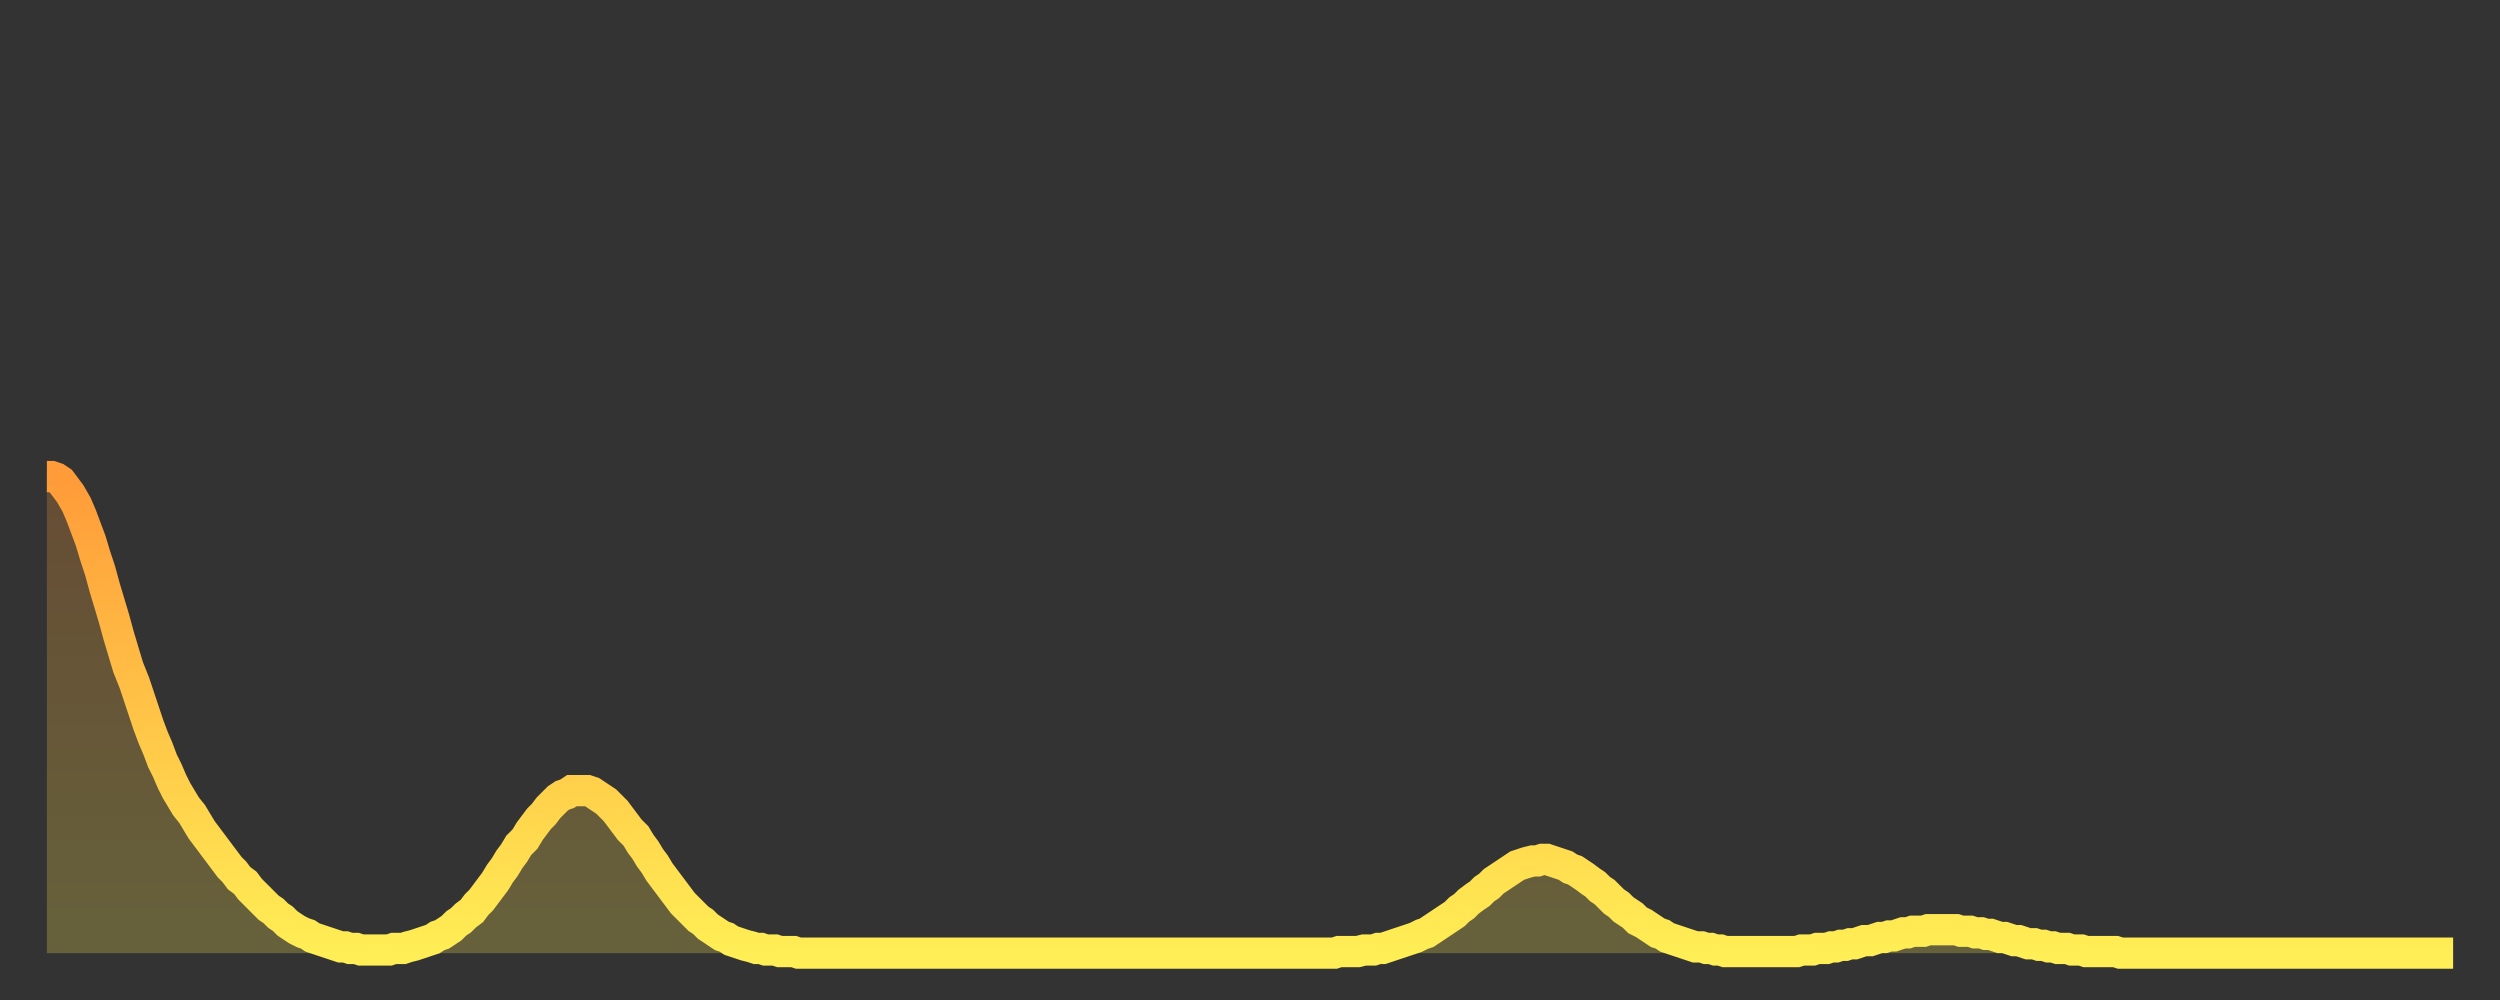
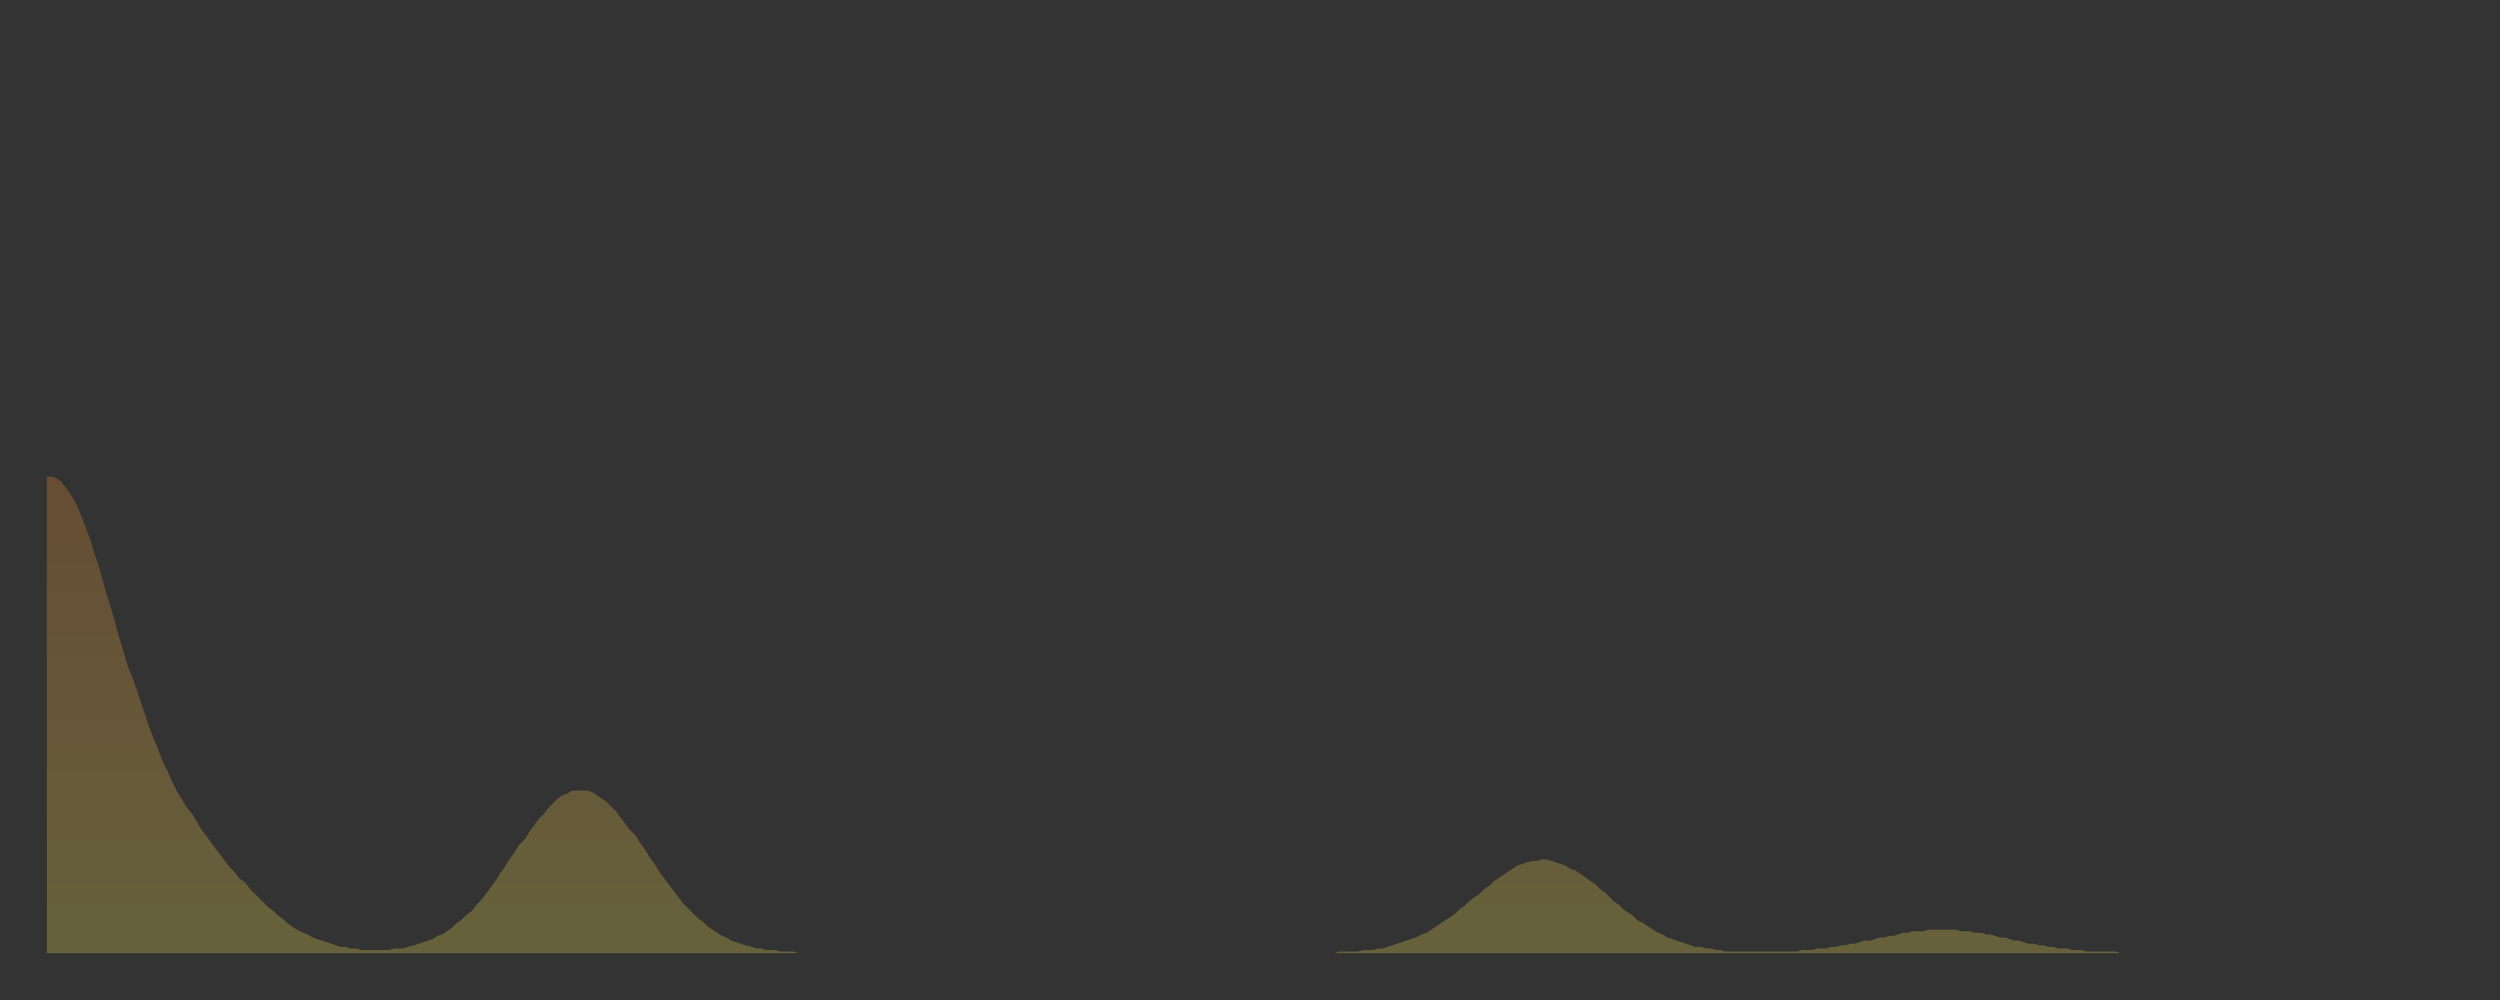
<svg xmlns="http://www.w3.org/2000/svg" baseProfile="full" height="64" version="1.1" width="160">
  <rect width="100%" height="100%" fill="#333333" stroke="none" />
  <defs>
    <linearGradient id="id875394" x1="0" x2="0" y1="0" y2="1">
      <stop offset="0%" stop-color="#ff9b39" />
      <stop offset="50%" stop-color="#ffc447" />
      <stop offset="100%" stop-color="#ffee55" />
    </linearGradient>
  </defs>
  <g transform="translate(3,3)">
    <g>
-       <path d="M 0.0 27.5 0.3 27.5 0.6 27.6 0.9 27.8 1.2 28.2 1.5 28.6 1.9 29.3 2.2 30.0 2.5 30.8 2.8 31.6 3.1 32.6 3.4 33.5 3.7 34.6 4.0 35.6 4.3 36.6 4.6 37.7 4.9 38.7 5.2 39.7 5.6 40.7 5.9 41.6 6.2 42.5 6.5 43.4 6.8 44.2 7.1 44.9 7.4 45.7 7.7 46.3 8.0 47.0 8.3 47.6 8.6 48.1 8.9 48.6 9.3 49.1 9.6 49.6 9.9 50.1 10.2 50.5 10.5 50.9 10.8 51.3 11.1 51.7 11.4 52.1 11.7 52.5 12.0 52.8 12.3 53.2 12.7 53.5 13.0 53.9 13.3 54.2 13.6 54.5 13.9 54.8 14.2 55.1 14.5 55.3 14.8 55.6 15.1 55.8 15.4 56.1 15.7 56.3 16.0 56.5 16.4 56.7 16.7 56.8 17.0 57.0 17.3 57.1 17.6 57.2 17.9 57.3 18.2 57.4 18.5 57.5 18.8 57.6 19.1 57.6 19.4 57.7 19.8 57.7 20.1 57.8 20.4 57.8 20.7 57.8 21.0 57.8 21.3 57.8 21.6 57.8 21.9 57.8 22.2 57.7 22.5 57.7 22.8 57.7 23.1 57.6 23.5 57.5 23.8 57.4 24.1 57.3 24.4 57.2 24.7 57.1 25.0 56.9 25.3 56.8 25.6 56.6 25.9 56.4 26.2 56.1 26.5 55.9 26.8 55.6 27.2 55.3 27.5 54.9 27.8 54.6 28.1 54.2 28.4 53.8 28.7 53.4 29.0 52.9 29.3 52.5 29.6 52.0 29.9 51.6 30.2 51.1 30.6 50.7 30.9 50.2 31.2 49.8 31.5 49.4 31.8 49.1 32.1 48.7 32.4 48.4 32.7 48.1 33.0 47.9 33.3 47.8 33.6 47.6 33.9 47.6 34.3 47.6 34.6 47.6 34.9 47.7 35.2 47.9 35.5 48.1 35.8 48.3 36.1 48.6 36.4 48.9 36.7 49.3 37.0 49.7 37.3 50.1 37.7 50.5 38.0 51.0 38.3 51.4 38.6 51.9 38.9 52.3 39.2 52.8 39.5 53.2 39.8 53.6 40.1 54.0 40.4 54.4 40.7 54.8 41.0 55.1 41.4 55.5 41.7 55.8 42.0 56.0 42.3 56.3 42.6 56.5 42.9 56.7 43.2 56.9 43.5 57.0 43.8 57.2 44.1 57.3 44.4 57.4 44.7 57.5 45.1 57.6 45.4 57.7 45.7 57.7 46.0 57.8 46.3 57.8 46.6 57.8 46.9 57.9 47.2 57.9 47.5 57.9 47.8 57.9 48.1 58.0 48.5 58.0 48.8 58.0 49.1 58.0 49.4 58.0 49.7 58.0 50.0 58.0 50.3 58.0 50.6 58.0 50.9 58.0 51.2 58.0 51.5 58.0 51.8 58.0 52.2 58.0 52.5 58.0 52.8 58.0 53.1 58.0 53.4 58.0 53.7 58.0 54.0 58.0 54.3 58.0 54.6 58.0 54.9 58.0 55.2 58.0 55.6 58.0 55.9 58.0 56.2 58.0 56.5 58.0 56.8 58.0 57.1 58.0 57.4 58.0 57.7 58.0 58.0 58.0 58.3 58.0 58.6 58.0 58.9 58.0 59.3 58.0 59.6 58.0 59.9 58.0 60.2 58.0 60.5 58.0 60.8 58.0 61.1 58.0 61.4 58.0 61.7 58.0 62.0 58.0 62.3 58.0 62.6 58.0 63.0 58.0 63.3 58.0 63.6 58.0 63.9 58.0 64.2 58.0 64.5 58.0 64.8 58.0 65.1 58.0 65.4 58.0 65.7 58.0 66.0 58.0 66.4 58.0 66.7 58.0 67.0 58.0 67.3 58.0 67.6 58.0 67.9 58.0 68.2 58.0 68.5 58.0 68.8 58.0 69.1 58.0 69.4 58.0 69.7 58.0 70.1 58.0 70.4 58.0 70.7 58.0 71.0 58.0 71.3 58.0 71.6 58.0 71.9 58.0 72.2 58.0 72.5 58.0 72.8 58.0 73.1 58.0 73.5 58.0 73.8 58.0 74.1 58.0 74.4 58.0 74.7 58.0 75.0 58.0 75.3 58.0 75.6 58.0 75.9 58.0 76.2 58.0 76.5 58.0 76.8 58.0 77.2 58.0 77.5 58.0 77.8 58.0 78.1 58.0 78.4 58.0 78.7 58.0 79.0 58.0 79.3 58.0 79.6 58.0 79.9 58.0 80.2 58.0 80.5 58.0 80.9 58.0 81.2 58.0 81.5 58.0 81.8 58.0 82.1 58.0 82.4 58.0 82.7 57.9 83.0 57.9 83.3 57.9 83.6 57.9 83.9 57.9 84.3 57.8 84.6 57.8 84.9 57.8 85.2 57.7 85.5 57.7 85.8 57.6 86.1 57.5 86.4 57.4 86.7 57.3 87.0 57.2 87.3 57.1 87.6 57.0 88.0 56.8 88.3 56.7 88.6 56.5 88.9 56.3 89.2 56.1 89.5 55.9 89.8 55.7 90.1 55.5 90.4 55.2 90.7 55.0 91.0 54.7 91.4 54.4 91.7 54.2 92.0 53.9 92.3 53.7 92.6 53.4 92.9 53.2 93.2 53.0 93.5 52.8 93.8 52.6 94.1 52.4 94.4 52.3 94.7 52.2 95.1 52.1 95.4 52.1 95.7 52.0 96.0 52.0 96.3 52.1 96.6 52.2 96.9 52.3 97.2 52.4 97.5 52.6 97.8 52.7 98.1 52.9 98.4 53.1 98.8 53.4 99.1 53.6 99.4 53.9 99.7 54.1 100.0 54.4 100.3 54.7 100.6 54.9 100.9 55.2 101.2 55.4 101.5 55.6 101.8 55.9 102.2 56.1 102.5 56.3 102.8 56.5 103.1 56.7 103.4 56.8 103.7 57.0 104.0 57.1 104.3 57.2 104.6 57.3 104.9 57.4 105.2 57.5 105.5 57.6 105.9 57.6 106.2 57.7 106.5 57.7 106.8 57.8 107.1 57.8 107.4 57.9 107.7 57.9 108.0 57.9 108.3 57.9 108.6 57.9 108.9 57.9 109.3 57.9 109.6 57.9 109.9 57.9 110.2 57.9 110.5 57.9 110.8 57.9 111.1 57.9 111.4 57.9 111.7 57.9 112.0 57.9 112.3 57.8 112.6 57.8 113.0 57.8 113.3 57.7 113.6 57.7 113.9 57.7 114.2 57.6 114.5 57.6 114.8 57.5 115.1 57.5 115.4 57.4 115.7 57.4 116.0 57.3 116.3 57.2 116.7 57.2 117.0 57.1 117.3 57.0 117.6 57.0 117.9 56.9 118.2 56.9 118.5 56.8 118.8 56.7 119.1 56.7 119.4 56.6 119.7 56.6 120.1 56.6 120.4 56.5 120.7 56.5 121.0 56.5 121.3 56.5 121.6 56.5 121.9 56.5 122.2 56.5 122.5 56.6 122.8 56.6 123.1 56.6 123.4 56.7 123.8 56.7 124.1 56.8 124.4 56.8 124.7 56.9 125.0 57.0 125.3 57.0 125.6 57.1 125.9 57.2 126.2 57.2 126.5 57.3 126.8 57.4 127.2 57.4 127.5 57.5 127.8 57.5 128.1 57.6 128.4 57.6 128.7 57.7 129.0 57.7 129.3 57.7 129.6 57.8 129.9 57.8 130.2 57.8 130.5 57.9 130.9 57.9 131.2 57.9 131.5 57.9 131.8 57.9 132.1 57.9 132.4 57.9 132.7 58.0 133.0 58.0 133.3 58.0 133.6 58.0 133.9 58.0 134.2 58.0 134.6 58.0 134.9 58.0 135.2 58.0 135.5 58.0 135.8 58.0 136.1 58.0 136.4 58.0 136.7 58.0 137.0 58.0 137.3 58.0 137.6 58.0 138.0 58.0 138.3 58.0 138.6 58.0 138.9 58.0 139.2 58.0 139.5 58.0 139.8 58.0 140.1 58.0 140.4 58.0 140.7 58.0 141.0 58.0 141.3 58.0 141.7 58.0 142.0 58.0 142.3 58.0 142.6 58.0 142.9 58.0 143.2 58.0 143.5 58.0 143.8 58.0 144.1 58.0 144.4 58.0 144.7 58.0 145.1 58.0 145.4 58.0 145.7 58.0 146.0 58.0 146.3 58.0 146.6 58.0 146.9 58.0 147.2 58.0 147.5 58.0 147.8 58.0 148.1 58.0 148.4 58.0 148.8 58.0 149.1 58.0 149.4 58.0 149.7 58.0 150.0 58.0 150.3 58.0 150.6 58.0 150.9 58.0 151.2 58.0 151.5 58.0 151.8 58.0 152.1 58.0 152.5 58.0 152.8 58.0 153.1 58.0 153.4 58.0 153.7 58.0 154.0 58.0" fill="none" id="graph-curve" opacity="1" stroke="url(#id875394)" stroke-width="2" />
      <path d="M 0 58 L 0.0 27.5 0.3 27.5 0.6 27.6 0.9 27.8 1.2 28.2 1.5 28.6 1.9 29.3 2.2 30.0 2.5 30.8 2.8 31.6 3.1 32.6 3.4 33.5 3.7 34.6 4.0 35.6 4.3 36.6 4.6 37.7 4.9 38.7 5.2 39.7 5.6 40.7 5.9 41.6 6.2 42.5 6.5 43.4 6.8 44.2 7.1 44.9 7.4 45.7 7.7 46.3 8.0 47.0 8.3 47.6 8.6 48.1 8.9 48.6 9.3 49.1 9.6 49.6 9.9 50.1 10.2 50.5 10.5 50.9 10.8 51.3 11.1 51.7 11.4 52.1 11.7 52.5 12.0 52.8 12.3 53.2 12.7 53.5 13.0 53.9 13.3 54.2 13.6 54.5 13.9 54.8 14.2 55.1 14.5 55.3 14.8 55.6 15.1 55.8 15.4 56.1 15.7 56.3 16.0 56.5 16.4 56.7 16.7 56.8 17.0 57.0 17.3 57.1 17.6 57.2 17.9 57.3 18.2 57.4 18.5 57.5 18.8 57.6 19.1 57.6 19.4 57.7 19.8 57.7 20.1 57.8 20.4 57.8 20.7 57.8 21.0 57.8 21.3 57.8 21.6 57.8 21.9 57.8 22.2 57.7 22.5 57.7 22.8 57.7 23.1 57.6 23.5 57.5 23.8 57.4 24.1 57.3 24.4 57.2 24.7 57.1 25.0 56.9 25.3 56.8 25.6 56.6 25.9 56.4 26.2 56.1 26.5 55.9 26.8 55.6 27.2 55.3 27.5 54.9 27.8 54.6 28.1 54.2 28.4 53.8 28.7 53.4 29.0 52.9 29.3 52.5 29.6 52.0 29.9 51.6 30.2 51.1 30.6 50.7 30.9 50.2 31.2 49.8 31.5 49.4 31.8 49.1 32.1 48.7 32.4 48.4 32.7 48.1 33.0 47.9 33.3 47.8 33.6 47.6 33.9 47.6 34.3 47.6 34.6 47.6 34.9 47.7 35.2 47.9 35.5 48.1 35.8 48.3 36.1 48.6 36.4 48.9 36.7 49.3 37.0 49.7 37.3 50.1 37.7 50.5 38.0 51.0 38.3 51.4 38.6 51.9 38.9 52.3 39.2 52.8 39.5 53.2 39.8 53.6 40.1 54.0 40.4 54.4 40.7 54.8 41.0 55.1 41.4 55.5 41.7 55.8 42.0 56.0 42.3 56.3 42.6 56.5 42.9 56.7 43.2 56.9 43.5 57.0 43.8 57.2 44.1 57.3 44.4 57.4 44.7 57.5 45.1 57.6 45.4 57.7 45.7 57.7 46.0 57.8 46.3 57.8 46.6 57.8 46.9 57.9 47.2 57.9 47.5 57.9 47.8 57.9 48.1 58.0 48.5 58.0 48.8 58.0 49.1 58.0 49.4 58.0 49.7 58.0 50.0 58.0 50.3 58.0 50.6 58.0 50.9 58.0 51.2 58.0 51.5 58.0 51.8 58.0 52.2 58.0 52.5 58.0 52.8 58.0 53.1 58.0 53.4 58.0 53.7 58.0 54.0 58.0 54.3 58.0 54.6 58.0 54.9 58.0 55.2 58.0 55.6 58.0 55.9 58.0 56.2 58.0 56.5 58.0 56.8 58.0 57.1 58.0 57.4 58.0 57.7 58.0 58.0 58.0 58.3 58.0 58.6 58.0 58.9 58.0 59.3 58.0 59.6 58.0 59.9 58.0 60.2 58.0 60.5 58.0 60.8 58.0 61.1 58.0 61.4 58.0 61.7 58.0 62.0 58.0 62.3 58.0 62.6 58.0 63.0 58.0 63.3 58.0 63.6 58.0 63.9 58.0 64.2 58.0 64.5 58.0 64.8 58.0 65.1 58.0 65.4 58.0 65.7 58.0 66.0 58.0 66.4 58.0 66.7 58.0 67.0 58.0 67.3 58.0 67.6 58.0 67.9 58.0 68.2 58.0 68.5 58.0 68.8 58.0 69.1 58.0 69.4 58.0 69.7 58.0 70.1 58.0 70.4 58.0 70.7 58.0 71.0 58.0 71.3 58.0 71.6 58.0 71.9 58.0 72.2 58.0 72.5 58.0 72.8 58.0 73.1 58.0 73.5 58.0 73.8 58.0 74.1 58.0 74.4 58.0 74.7 58.0 75.0 58.0 75.3 58.0 75.6 58.0 75.9 58.0 76.2 58.0 76.5 58.0 76.8 58.0 77.2 58.0 77.5 58.0 77.8 58.0 78.1 58.0 78.4 58.0 78.7 58.0 79.0 58.0 79.3 58.0 79.6 58.0 79.9 58.0 80.2 58.0 80.5 58.0 80.9 58.0 81.2 58.0 81.5 58.0 81.8 58.0 82.1 58.0 82.4 58.0 82.7 57.9 83.0 57.9 83.3 57.9 83.6 57.9 83.9 57.9 84.3 57.8 84.6 57.8 84.9 57.8 85.2 57.7 85.5 57.7 85.8 57.6 86.1 57.5 86.4 57.4 86.7 57.3 87.0 57.2 87.3 57.1 87.6 57.0 88.0 56.8 88.3 56.7 88.6 56.5 88.9 56.3 89.2 56.1 89.5 55.9 89.8 55.7 90.1 55.5 90.4 55.2 90.7 55.0 91.0 54.7 91.4 54.4 91.7 54.2 92.0 53.9 92.3 53.7 92.6 53.4 92.9 53.2 93.2 53.0 93.5 52.8 93.8 52.6 94.1 52.4 94.4 52.3 94.7 52.2 95.1 52.1 95.4 52.1 95.7 52.0 96.0 52.0 96.3 52.1 96.6 52.2 96.9 52.3 97.2 52.4 97.5 52.6 97.8 52.7 98.1 52.9 98.4 53.1 98.8 53.4 99.1 53.6 99.4 53.9 99.7 54.1 100.0 54.4 100.3 54.7 100.6 54.9 100.9 55.2 101.2 55.4 101.5 55.6 101.8 55.9 102.2 56.1 102.5 56.3 102.8 56.5 103.1 56.7 103.4 56.8 103.7 57.0 104.0 57.1 104.3 57.2 104.6 57.3 104.9 57.4 105.2 57.5 105.5 57.6 105.9 57.6 106.2 57.7 106.5 57.7 106.8 57.8 107.1 57.8 107.4 57.9 107.7 57.9 108.0 57.9 108.3 57.9 108.6 57.9 108.9 57.9 109.3 57.9 109.6 57.9 109.9 57.9 110.2 57.9 110.5 57.9 110.8 57.9 111.1 57.9 111.4 57.9 111.7 57.9 112.0 57.9 112.3 57.8 112.6 57.8 113.0 57.8 113.3 57.7 113.6 57.7 113.9 57.7 114.2 57.6 114.5 57.6 114.8 57.5 115.1 57.5 115.4 57.4 115.7 57.4 116.0 57.3 116.3 57.2 116.7 57.2 117.0 57.1 117.3 57.0 117.6 57.0 117.9 56.9 118.2 56.9 118.5 56.8 118.8 56.7 119.1 56.7 119.4 56.6 119.7 56.6 120.1 56.6 120.4 56.5 120.7 56.5 121.0 56.5 121.3 56.5 121.6 56.5 121.9 56.5 122.2 56.5 122.5 56.6 122.8 56.6 123.1 56.6 123.4 56.7 123.8 56.7 124.1 56.8 124.4 56.8 124.7 56.9 125.0 57.0 125.3 57.0 125.6 57.1 125.9 57.2 126.2 57.2 126.5 57.3 126.8 57.4 127.2 57.4 127.5 57.5 127.8 57.5 128.1 57.6 128.4 57.6 128.7 57.7 129.0 57.7 129.3 57.7 129.6 57.8 129.9 57.8 130.2 57.8 130.5 57.9 130.9 57.9 131.2 57.9 131.5 57.9 131.8 57.9 132.1 57.9 132.4 57.9 132.7 58.0 133.0 58.0 133.3 58.0 133.6 58.0 133.9 58.0 134.2 58.0 134.6 58.0 134.9 58.0 135.2 58.0 135.5 58.0 135.8 58.0 136.1 58.0 136.4 58.0 136.7 58.0 137.0 58.0 137.3 58.0 137.6 58.0 138.0 58.0 138.3 58.0 138.6 58.0 138.9 58.0 139.2 58.0 139.5 58.0 139.8 58.0 140.1 58.0 140.4 58.0 140.7 58.0 141.0 58.0 141.3 58.0 141.7 58.0 142.0 58.0 142.3 58.0 142.6 58.0 142.9 58.0 143.2 58.0 143.5 58.0 143.8 58.0 144.1 58.0 144.4 58.0 144.7 58.0 145.1 58.0 145.4 58.0 145.7 58.0 146.0 58.0 146.3 58.0 146.6 58.0 146.9 58.0 147.2 58.0 147.5 58.0 147.8 58.0 148.1 58.0 148.4 58.0 148.8 58.0 149.1 58.0 149.4 58.0 149.7 58.0 150.0 58.0 150.3 58.0 150.6 58.0 150.9 58.0 151.2 58.0 151.5 58.0 151.8 58.0 152.1 58.0 152.5 58.0 152.8 58.0 153.1 58.0 153.4 58.0 153.7 58.0 154.0 58.0 154 58" fill="url(#id875394)" fill-opacity=".25" id="graph-shadow" />
    </g>
  </g>
</svg>